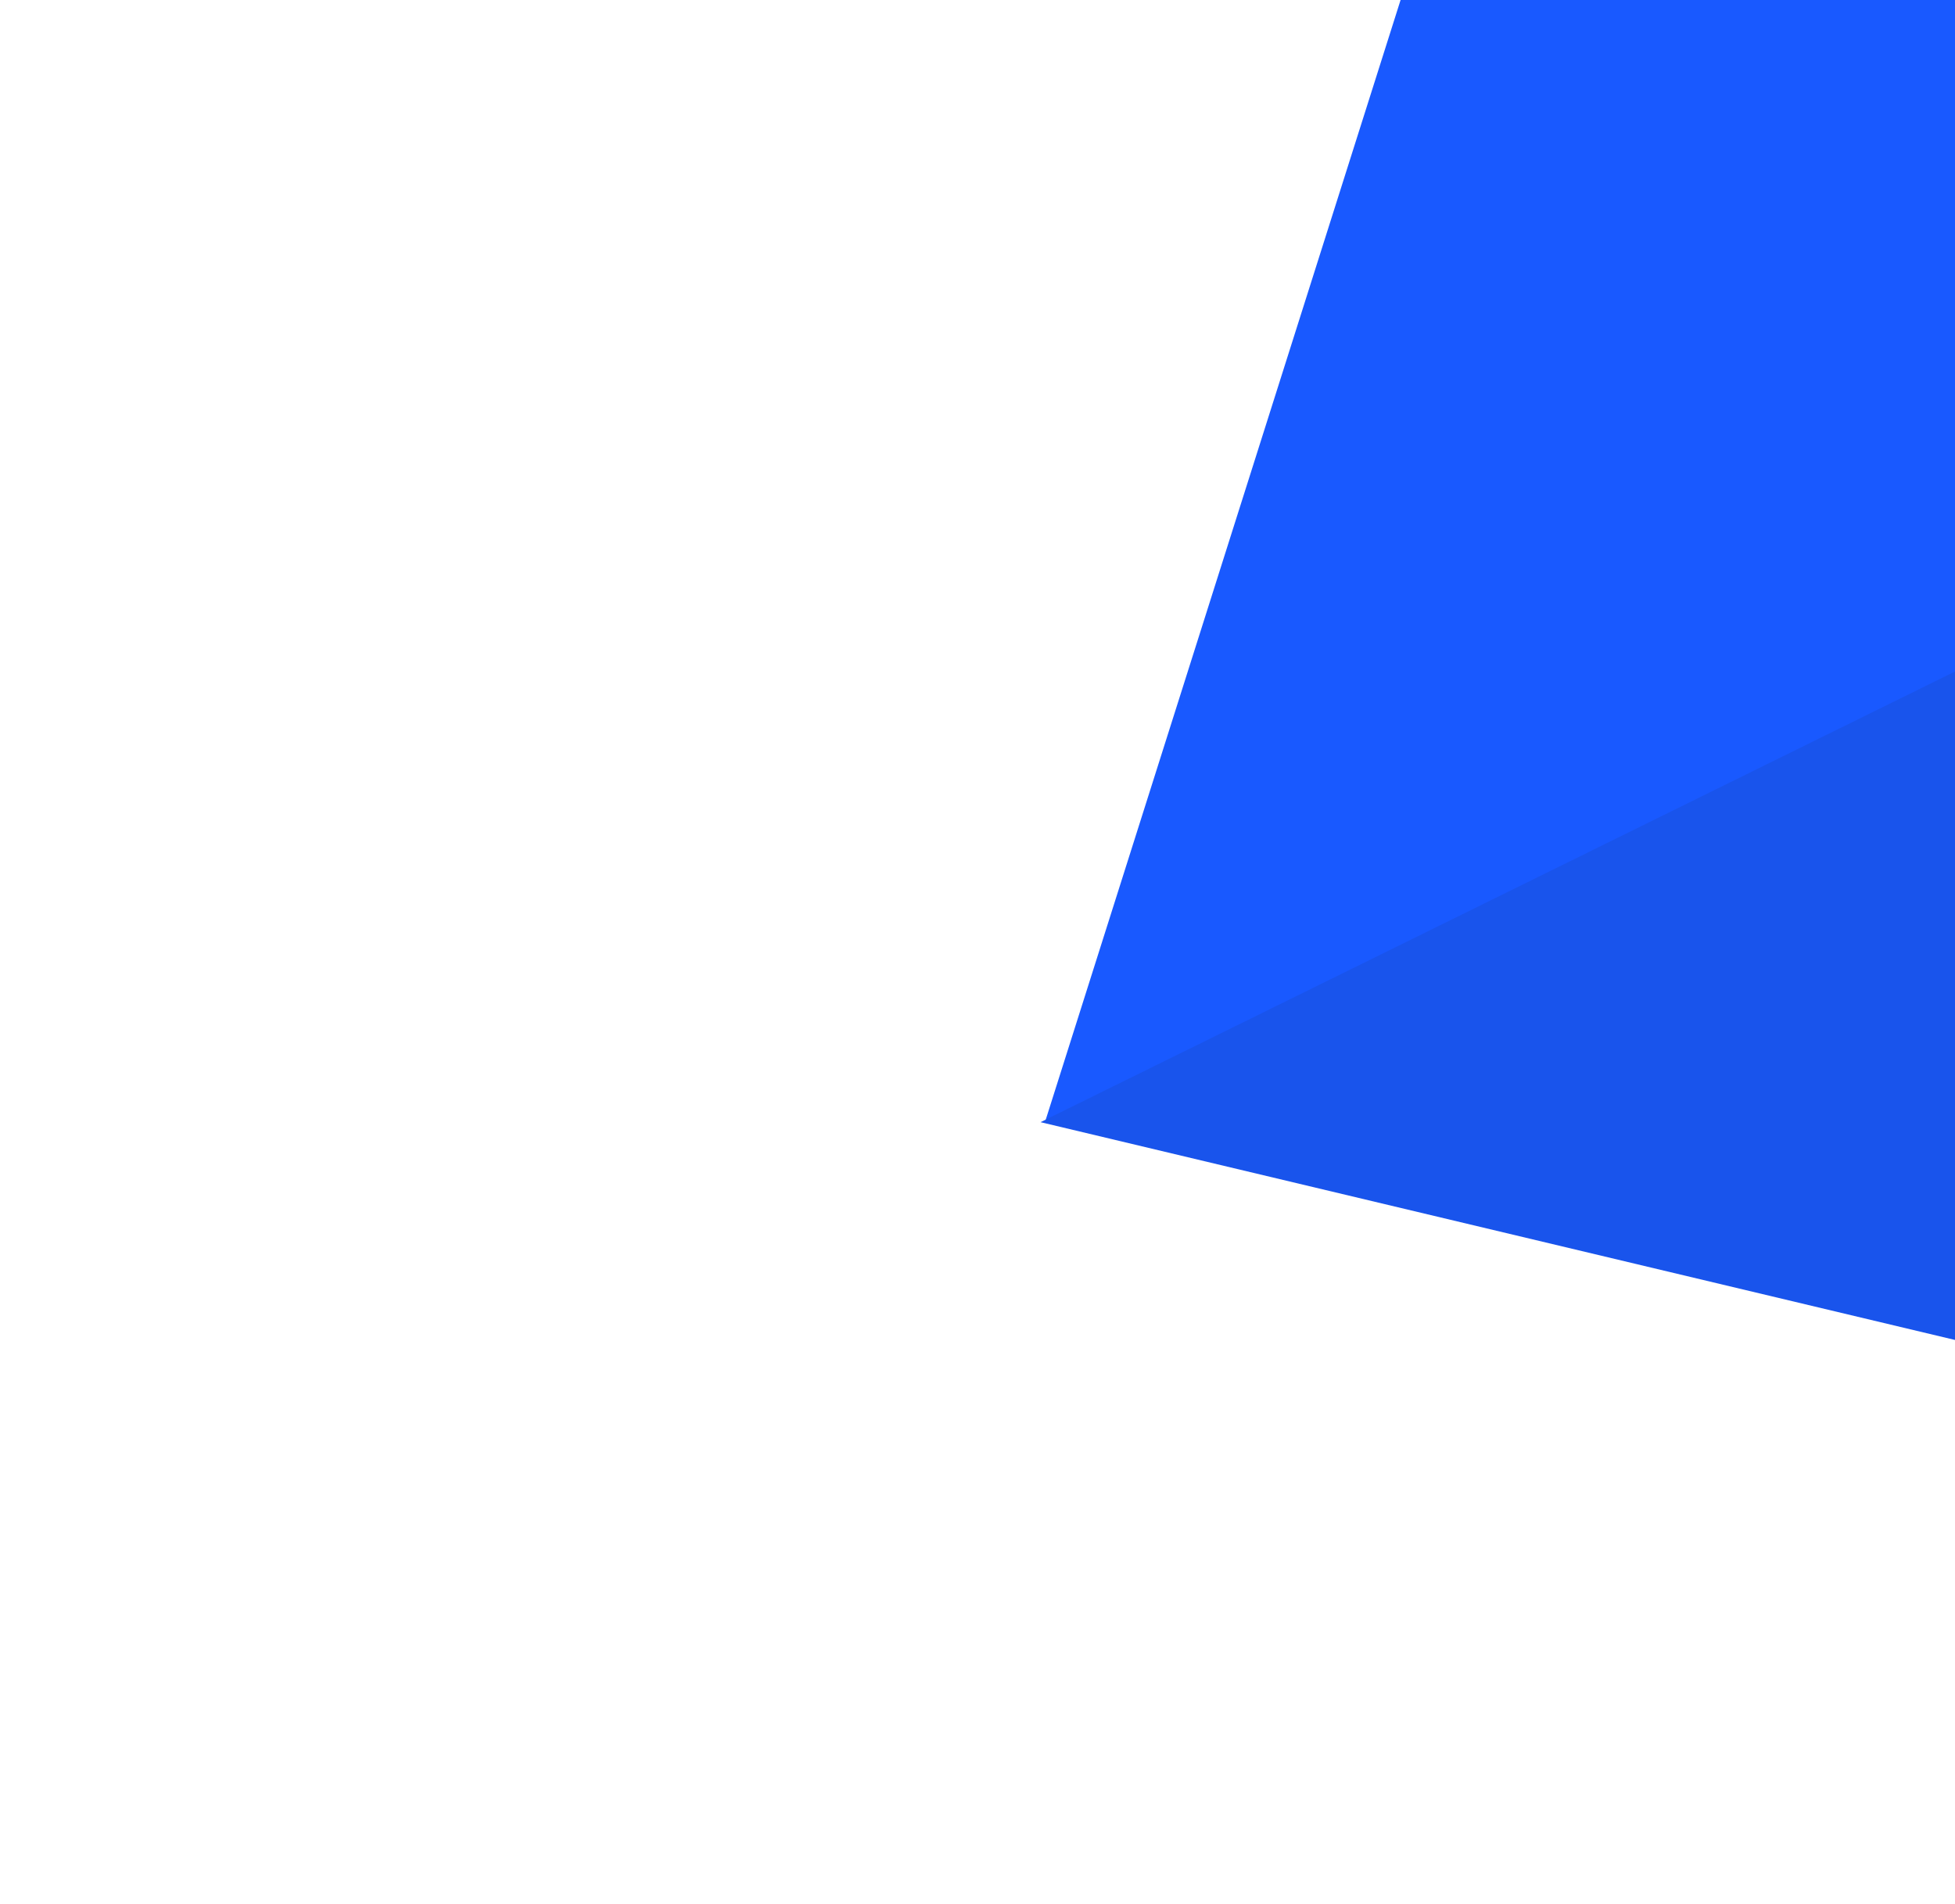
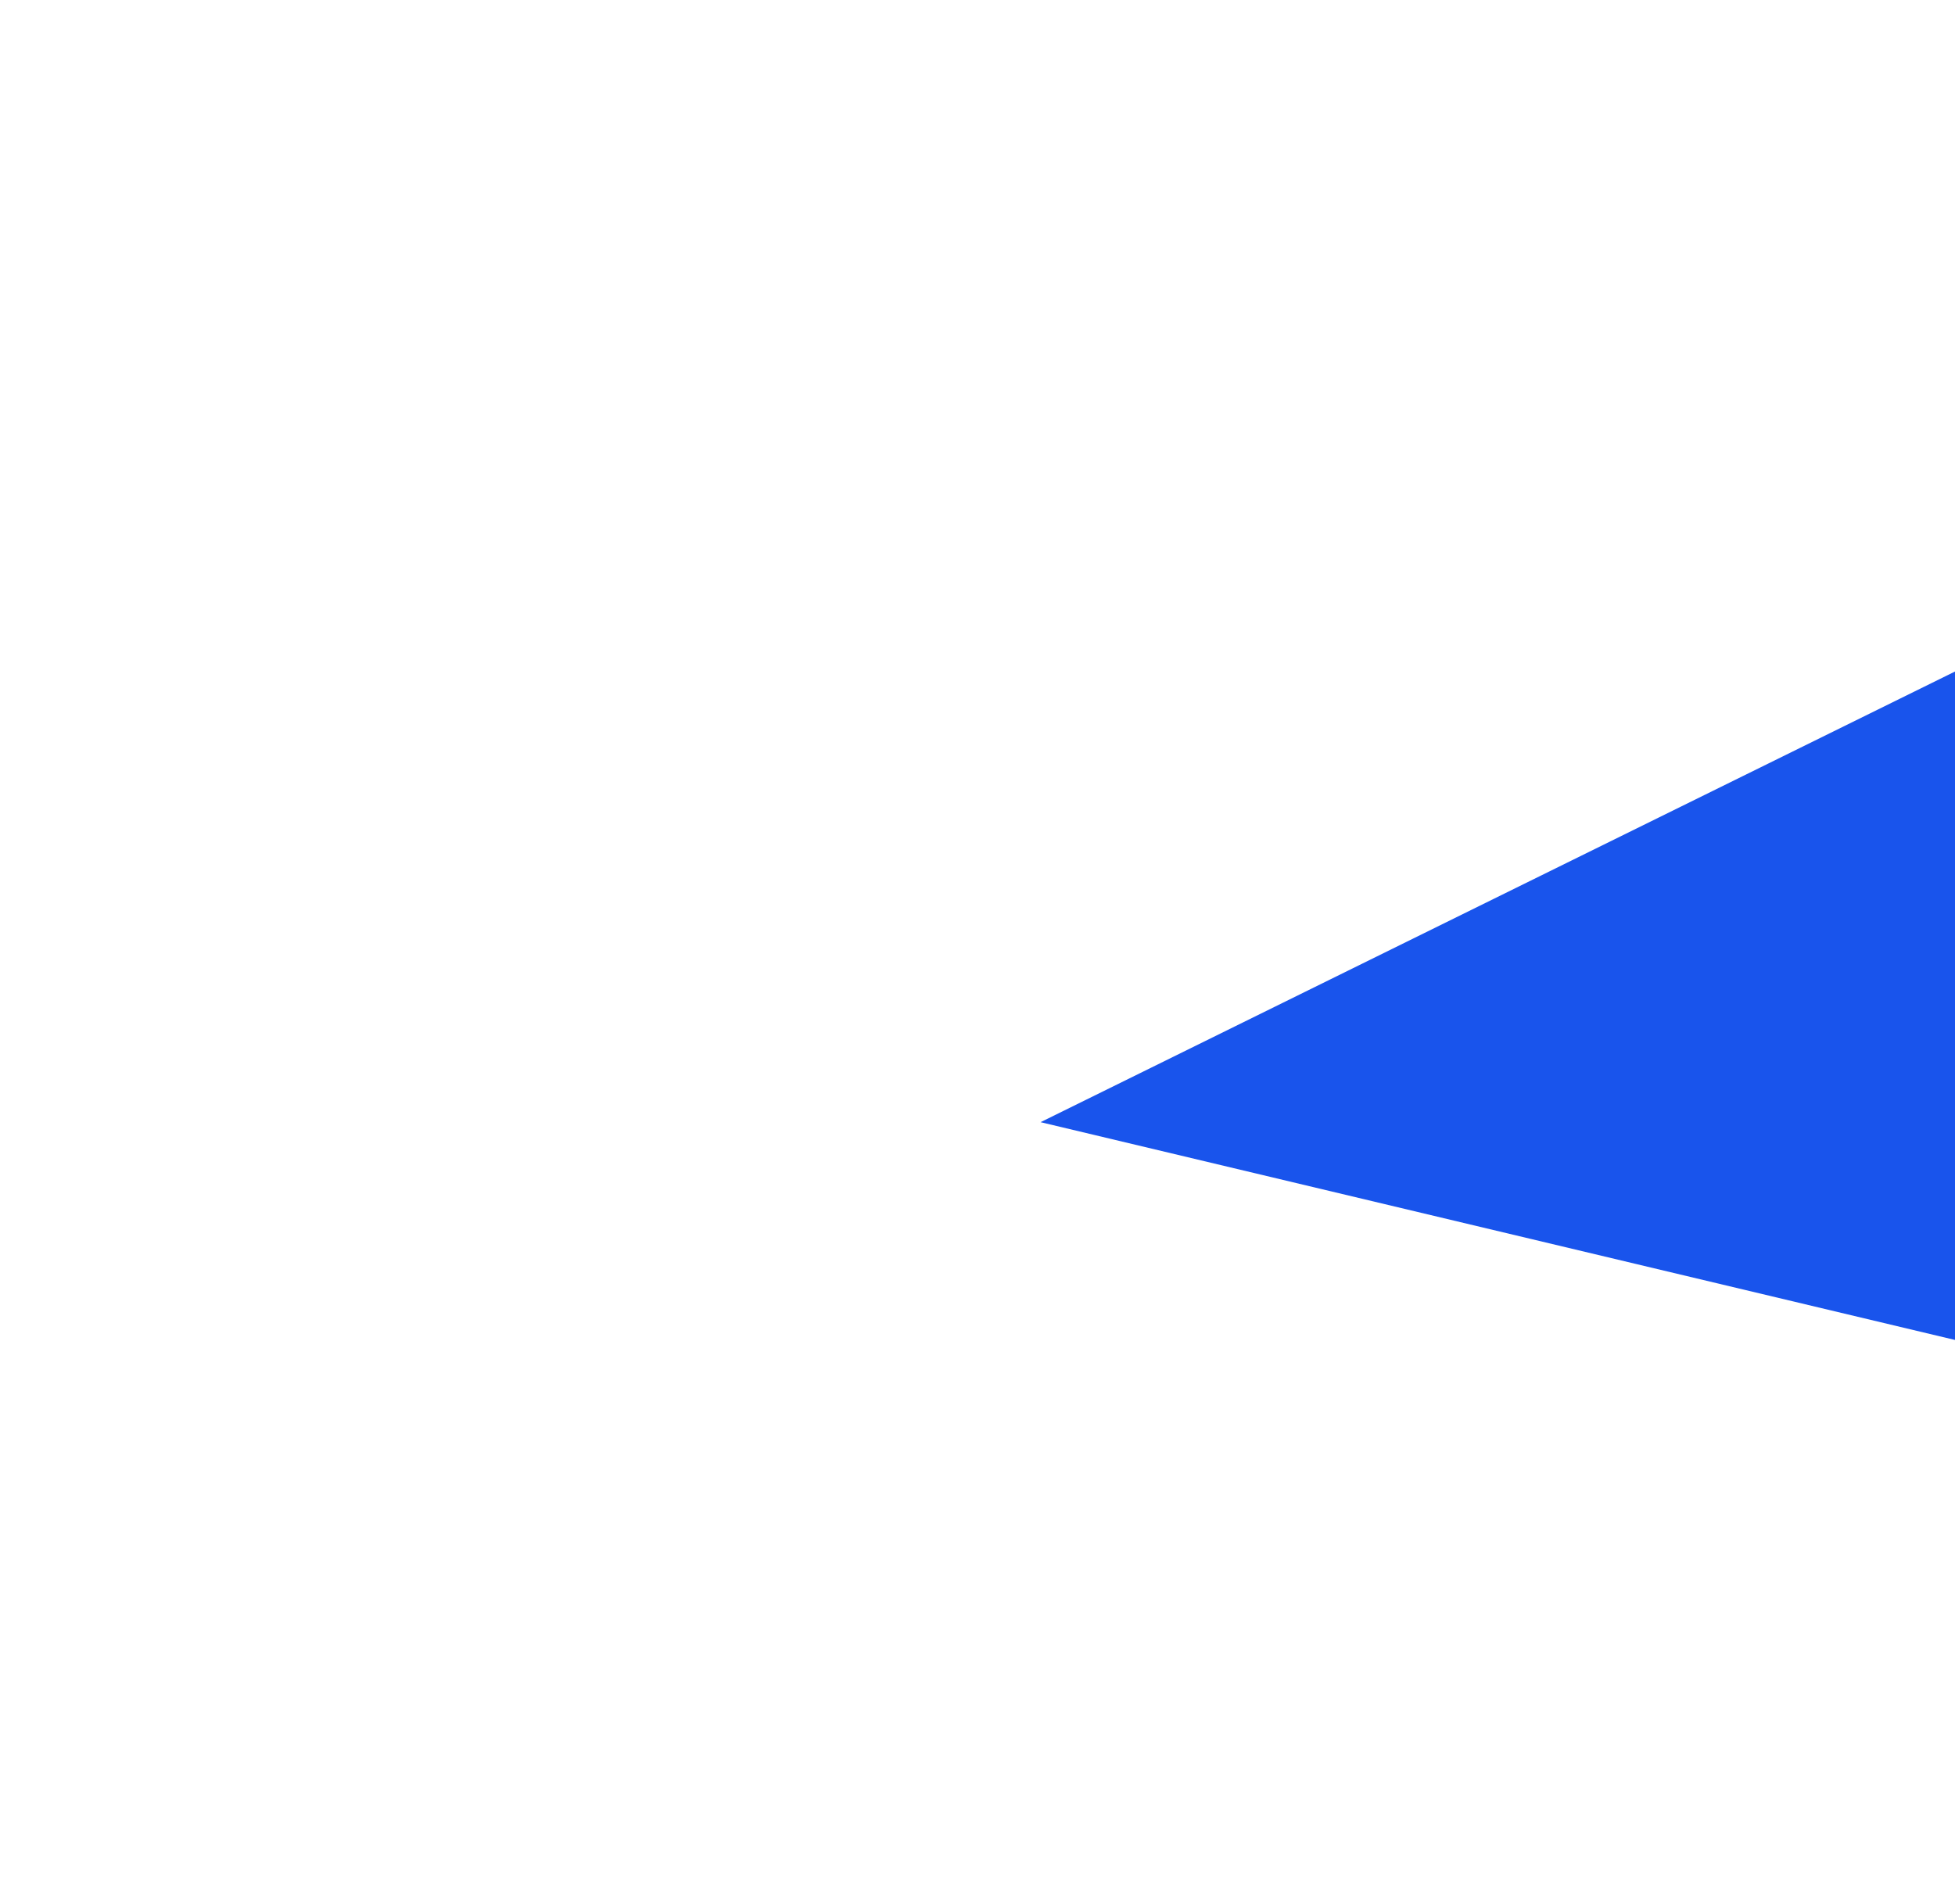
<svg xmlns="http://www.w3.org/2000/svg" width="269" height="262" viewBox="0 0 269 262" fill="none">
  <g opacity="0.9">
-     <path d="M524.5 -32.806L278.762 -271.544L143.783 154.412L524.5 -32.806Z" fill="#0047FF" />
-     <path d="M552.577 -47.356L143.178 154.42L314.83 195.304L552.577 -47.356Z" fill="#0041EA" />
+     <path d="M552.577 -47.356L143.178 154.42L314.83 195.304Z" fill="#0041EA" />
  </g>
</svg>